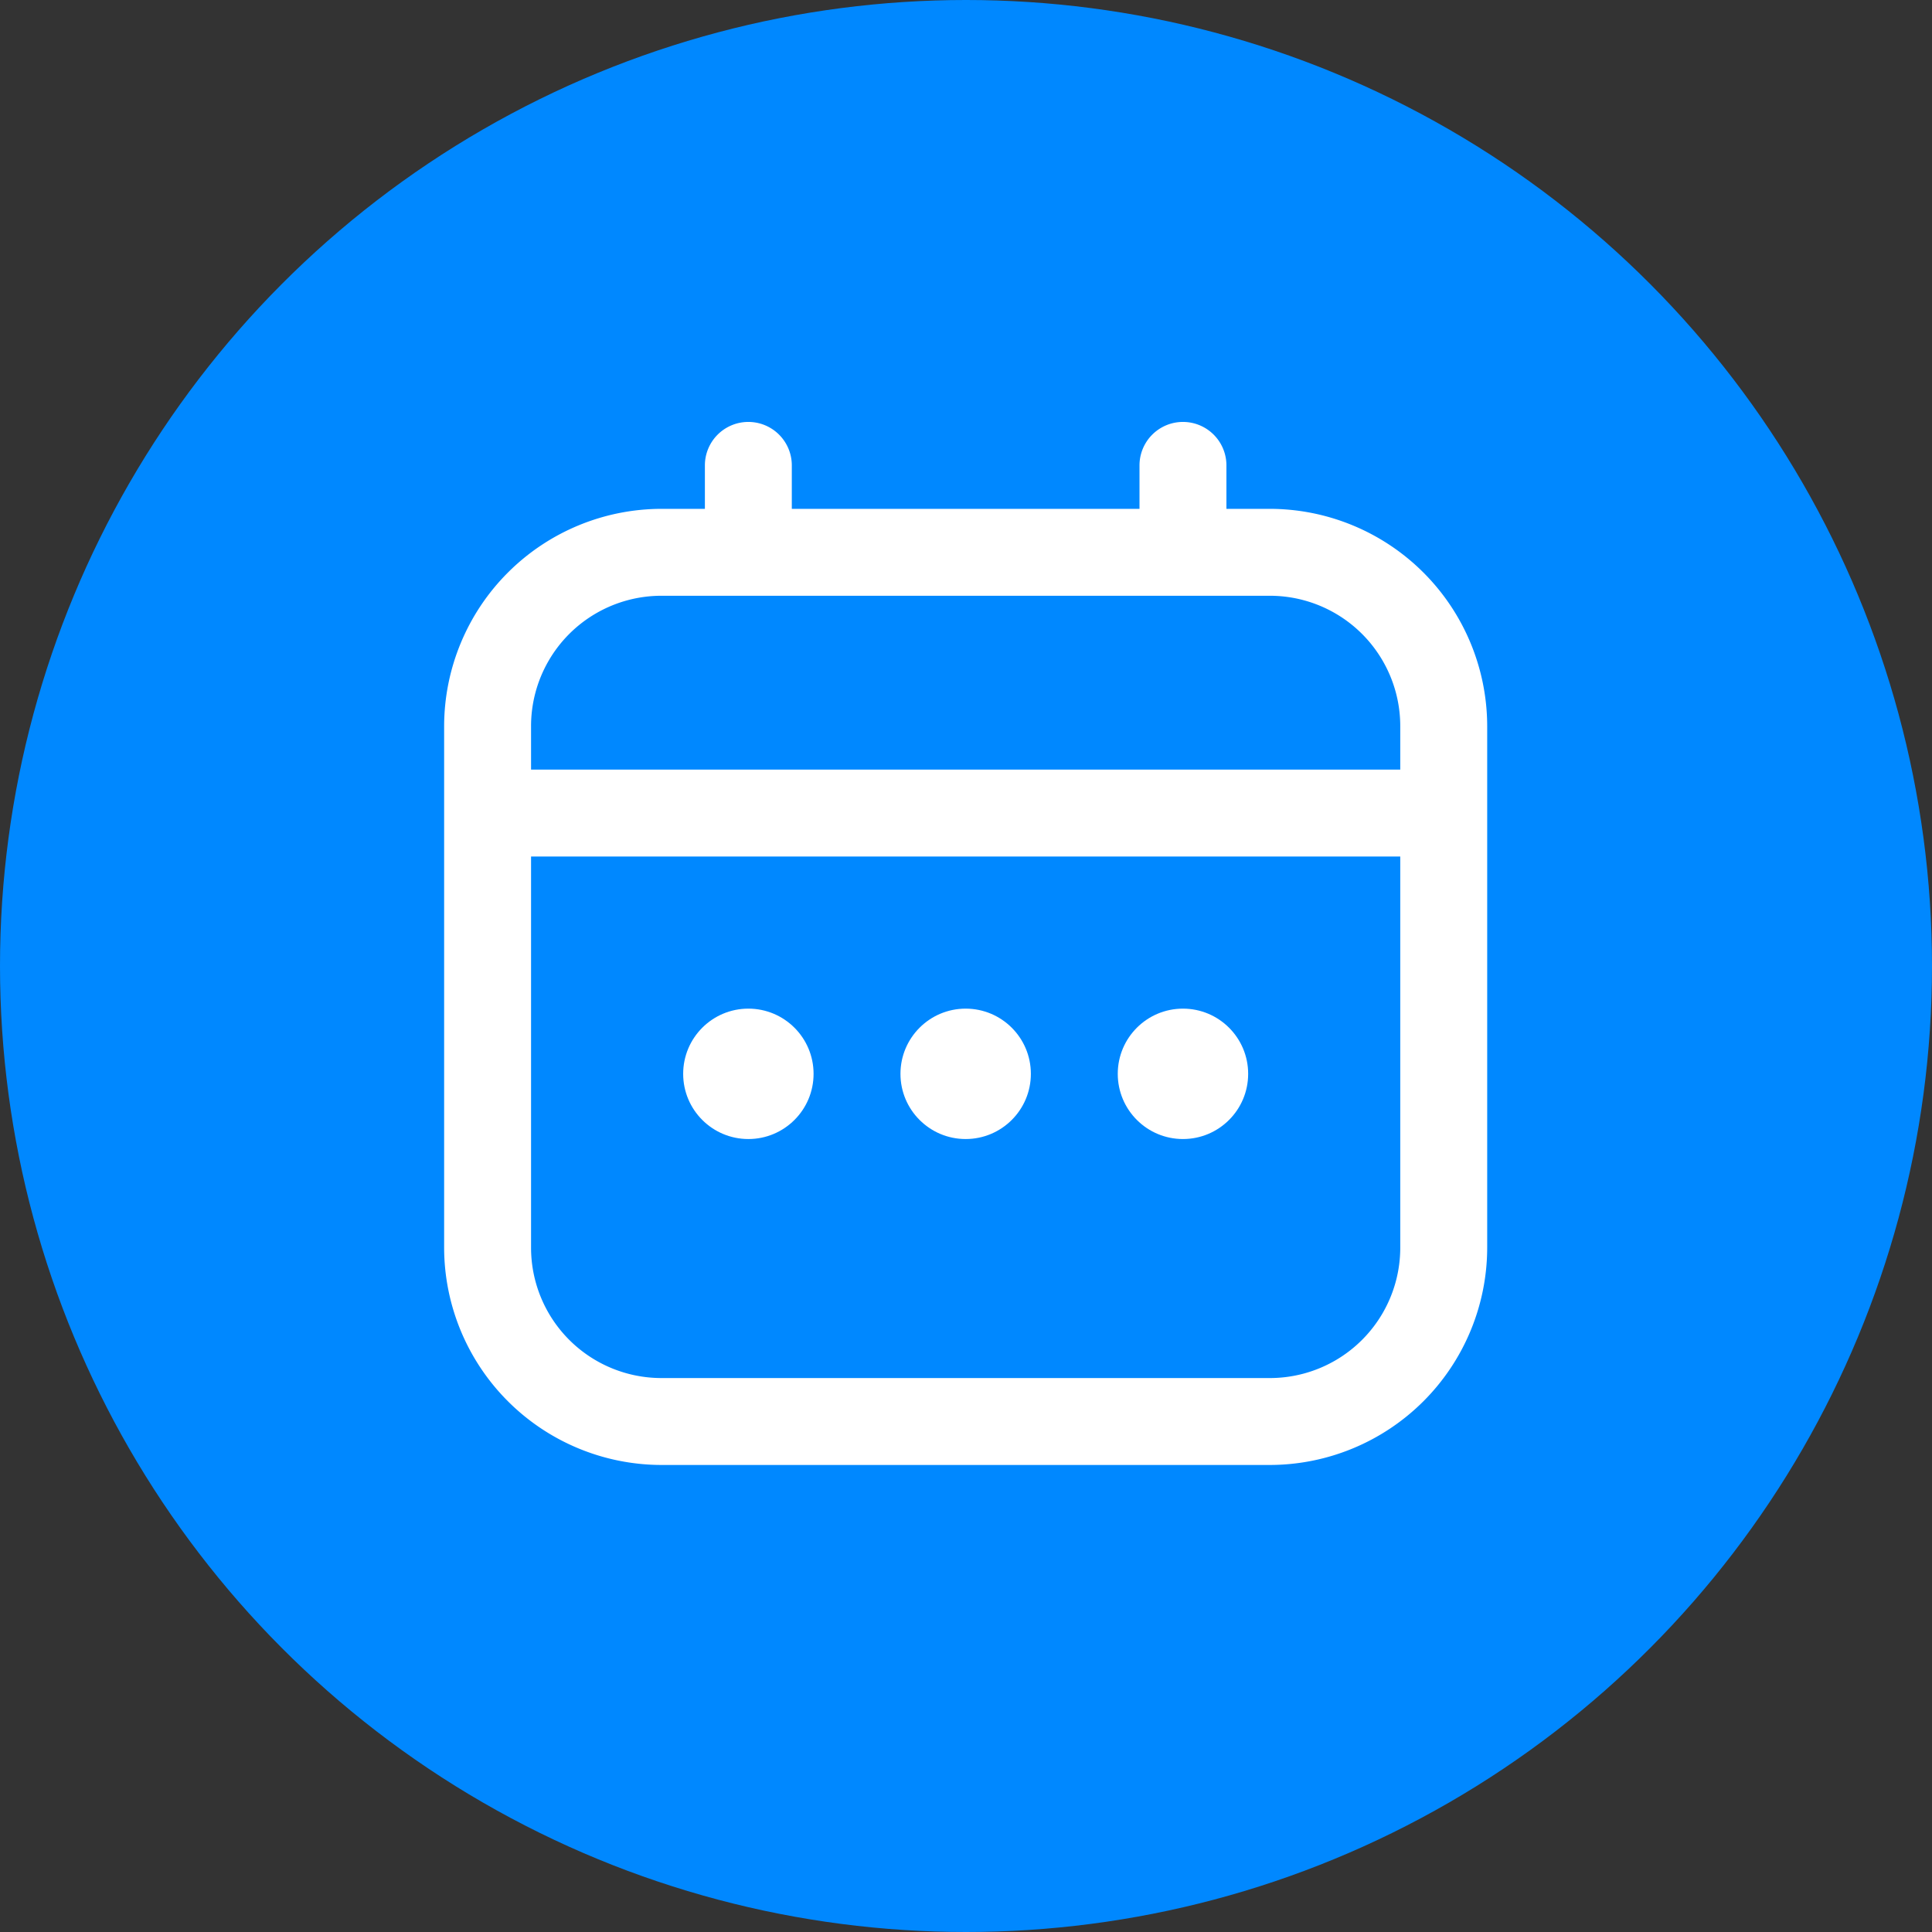
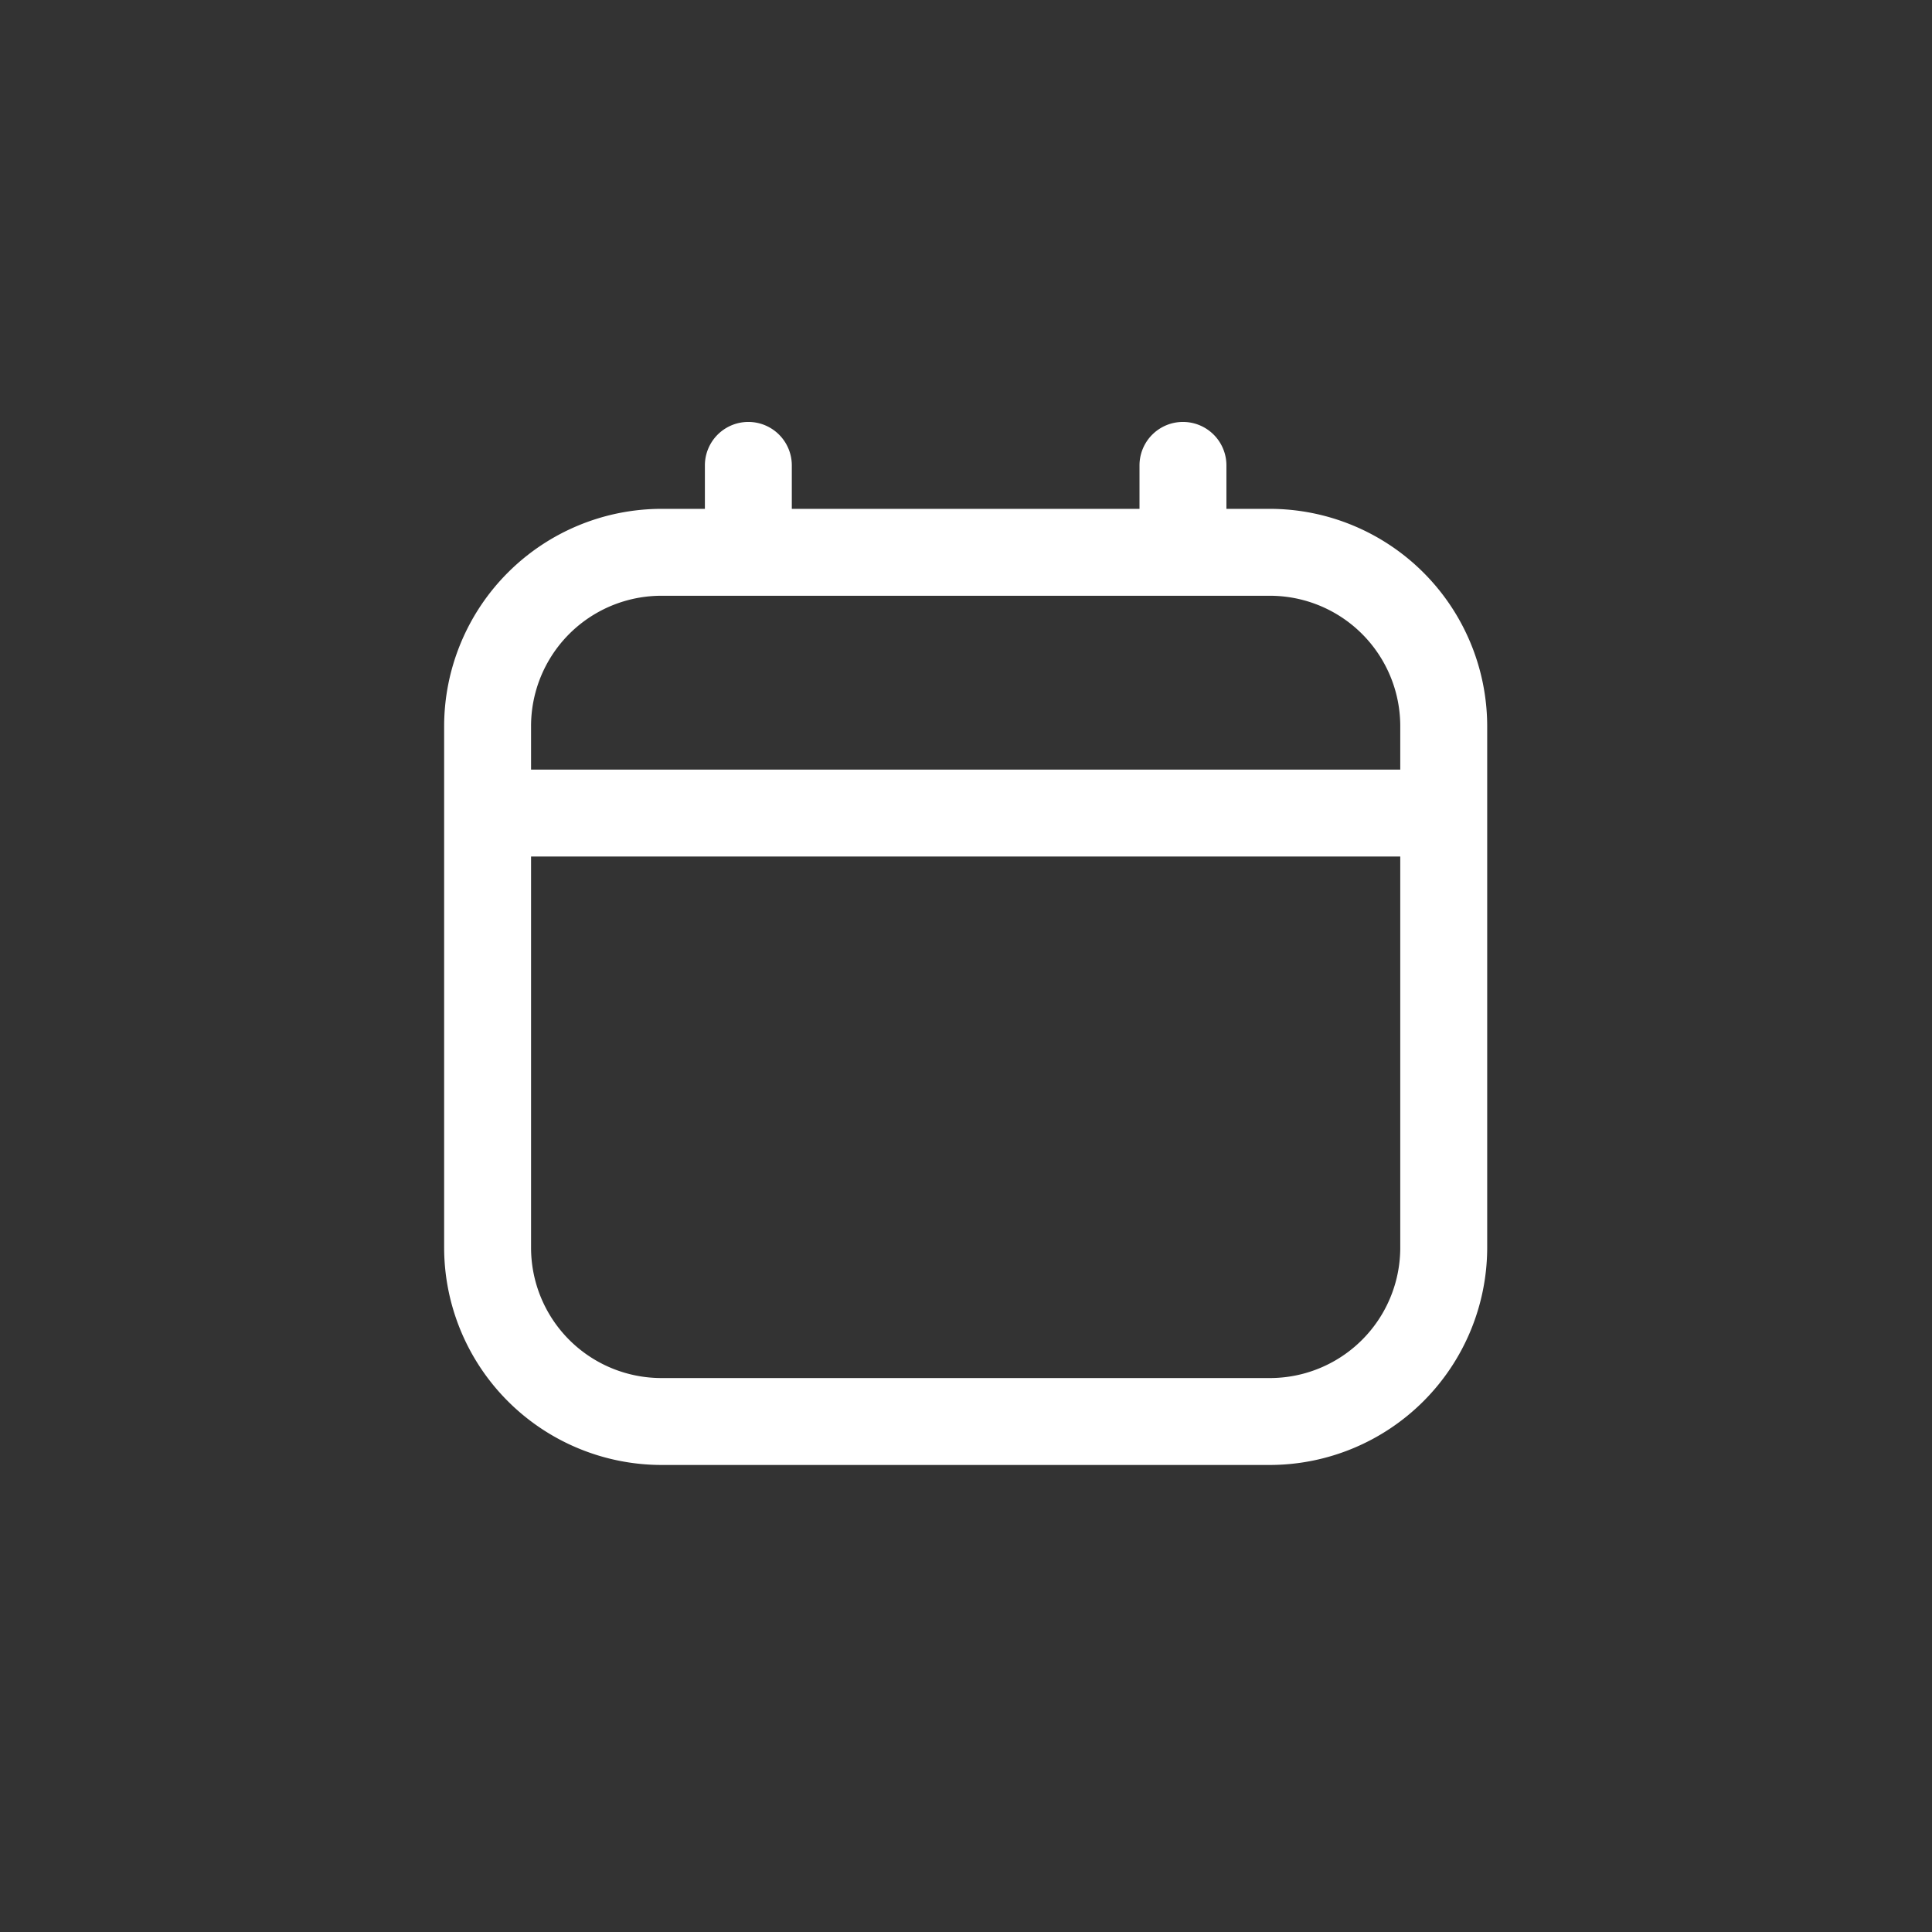
<svg xmlns="http://www.w3.org/2000/svg" width="87" height="87" viewBox="0 0 87 87">
  <rect x="0" y="0" width="87" height="87" fill="#333333" stroke="none" />
  <g id="Grupo_9875" data-name="Grupo 9875" transform="translate(-501 -3087)">
-     <circle id="Elipse_951" data-name="Elipse 951" cx="43.5" cy="43.5" r="43.5" transform="translate(501 3087)" fill="#08f" />
    <g id="calendar" transform="translate(521 3106)">
-       <path id="Trazado_44001" data-name="Trazado 44001" d="M37.184,3.914H35.227V1.957a1.957,1.957,0,1,0-3.914,0V3.914H15.656V1.957a1.957,1.957,0,1,0-3.914,0V3.914H9.785A9.8,9.8,0,0,0,0,13.7V37.184a9.8,9.8,0,0,0,9.785,9.785h27.4a9.8,9.8,0,0,0,9.785-9.785V13.7A9.8,9.8,0,0,0,37.184,3.914ZM3.914,13.7A5.871,5.871,0,0,1,9.785,7.828h27.4A5.871,5.871,0,0,1,43.055,13.7v1.957H3.914Zm33.27,29.355H9.785a5.871,5.871,0,0,1-5.871-5.871V19.57H43.055V37.184A5.871,5.871,0,0,1,37.184,43.055Z" fill="#fff" />
-       <circle id="Elipse_943" data-name="Elipse 943" cx="2.936" cy="2.936" r="2.936" transform="translate(20.549 26.42)" fill="#fff" />
-       <circle id="Elipse_944" data-name="Elipse 944" cx="2.936" cy="2.936" r="2.936" transform="translate(10.764 26.42)" fill="#fff" />
-       <circle id="Elipse_945" data-name="Elipse 945" cx="2.936" cy="2.936" r="2.936" transform="translate(30.334 26.42)" fill="#fff" />
+       <path id="Trazado_44001" data-name="Trazado 44001" d="M37.184,3.914H35.227V1.957a1.957,1.957,0,1,0-3.914,0V3.914H15.656V1.957a1.957,1.957,0,1,0-3.914,0V3.914H9.785A9.8,9.8,0,0,0,0,13.7V37.184a9.8,9.8,0,0,0,9.785,9.785h27.4a9.8,9.8,0,0,0,9.785-9.785V13.7A9.8,9.8,0,0,0,37.184,3.914M3.914,13.7A5.871,5.871,0,0,1,9.785,7.828h27.4A5.871,5.871,0,0,1,43.055,13.7v1.957H3.914Zm33.27,29.355H9.785a5.871,5.871,0,0,1-5.871-5.871V19.57H43.055V37.184A5.871,5.871,0,0,1,37.184,43.055Z" fill="#fff" />
    </g>
  </g>
</svg>